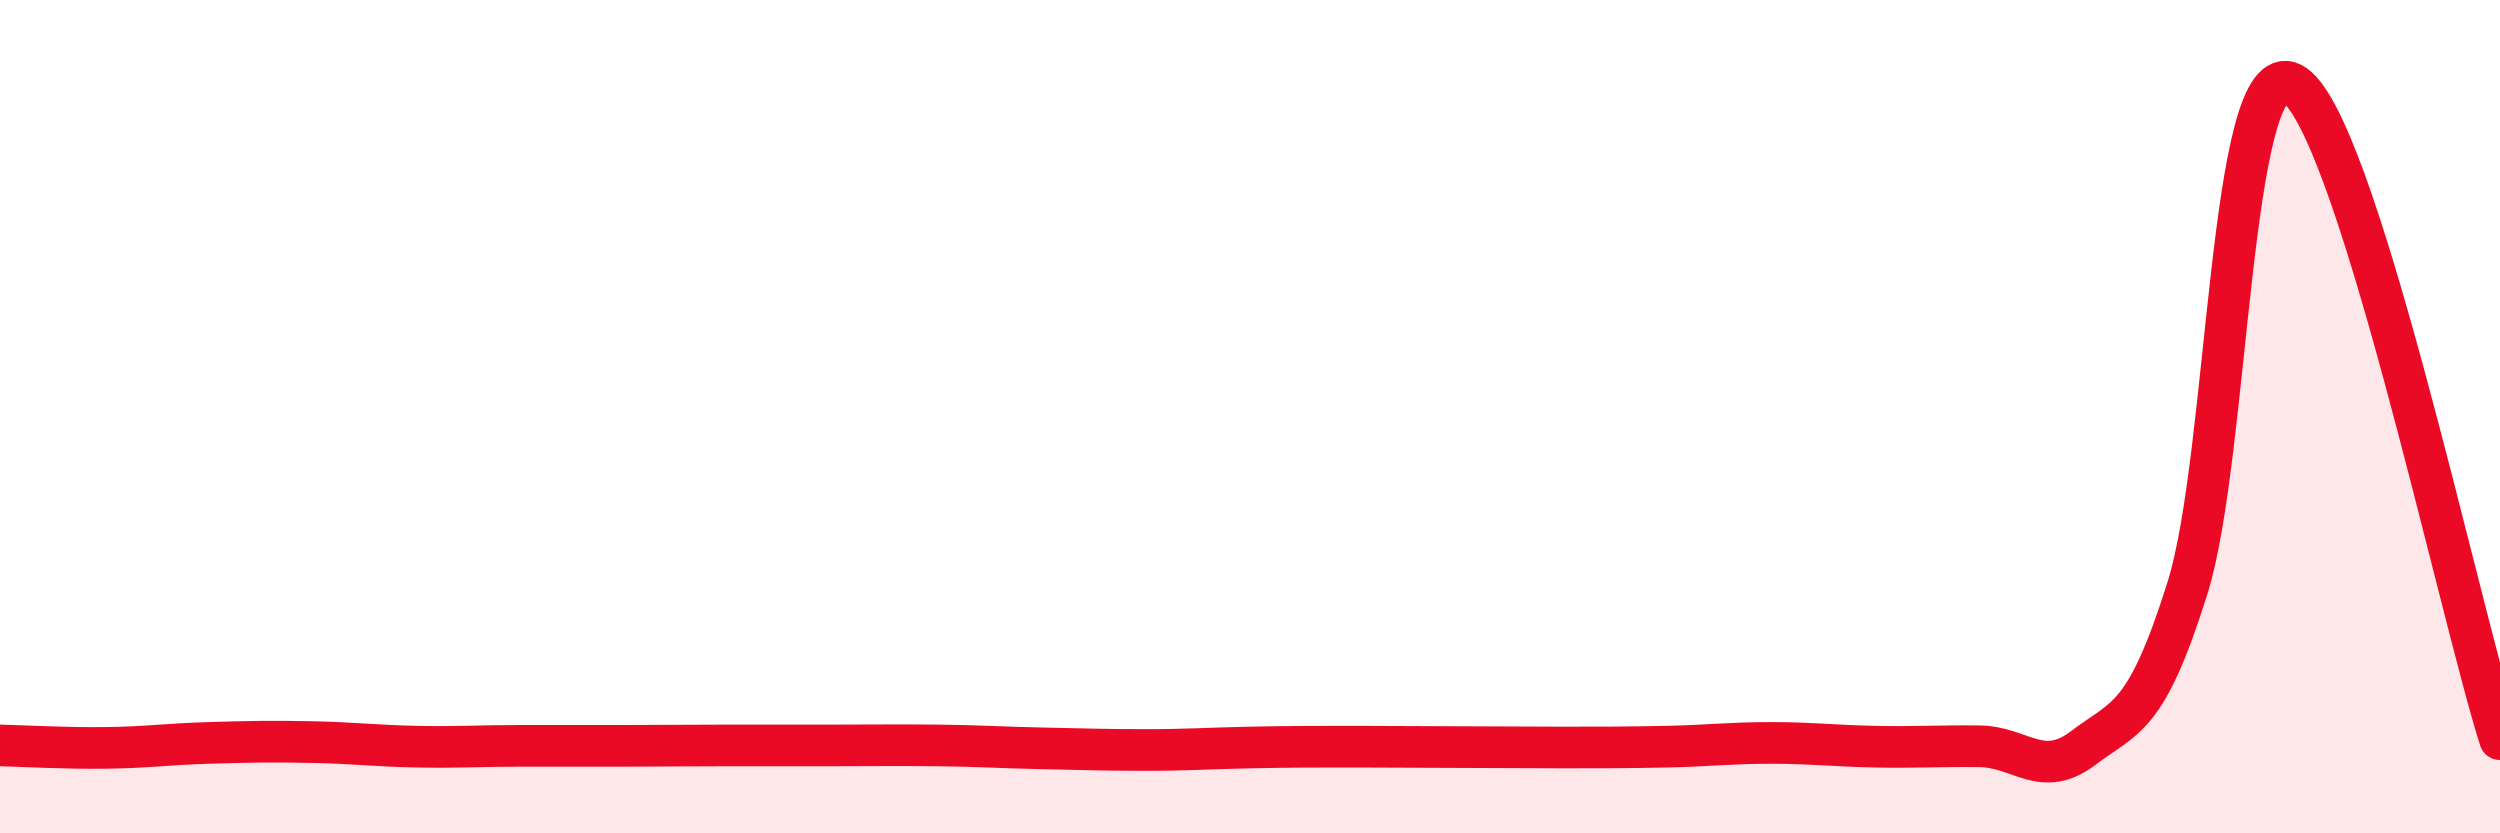
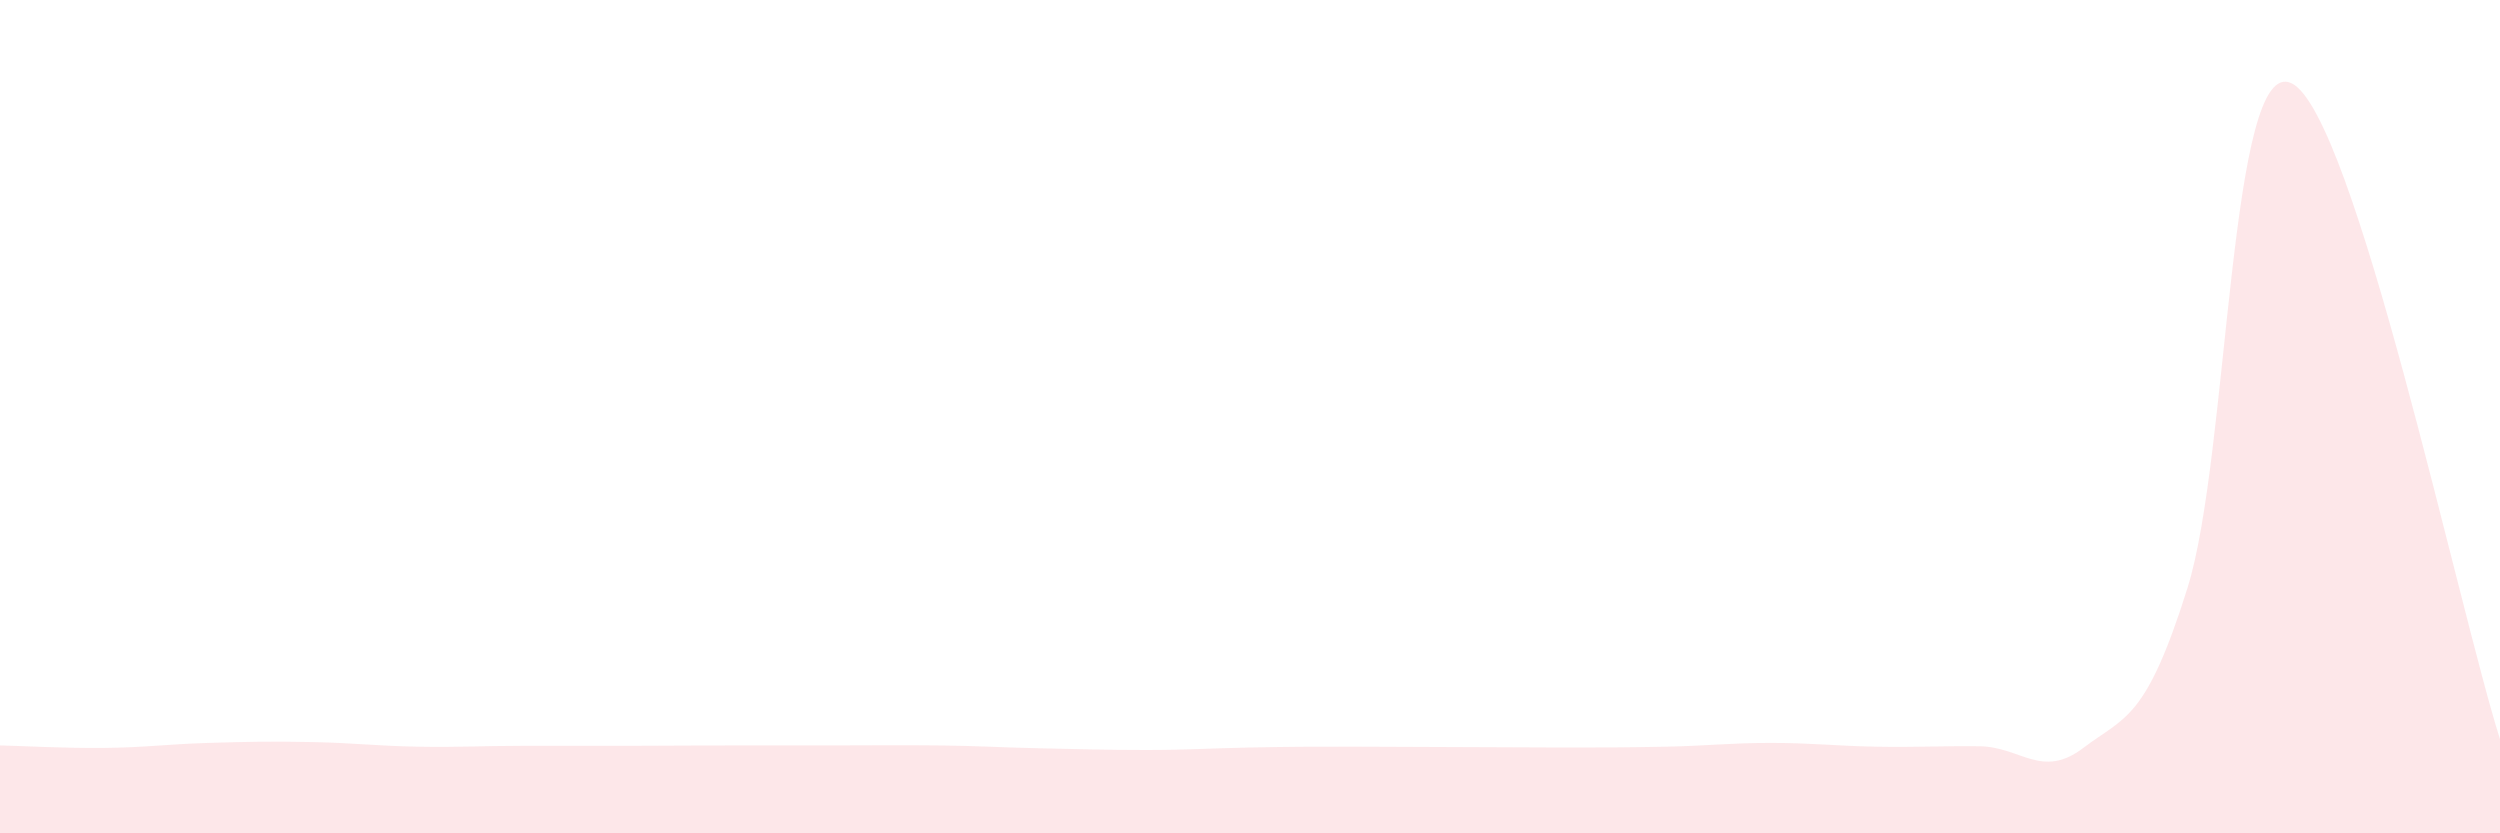
<svg xmlns="http://www.w3.org/2000/svg" width="60" height="20" viewBox="0 0 60 20">
  <path d="M 0,17.89 C 0.5,17.9 1.5,17.96 2.5,17.95 C 3.5,17.94 4,17.86 5,17.83 C 6,17.8 6.5,17.79 7.5,17.81 C 8.5,17.83 9,17.9 10,17.92 C 11,17.94 11.5,17.9 12.5,17.9 C 13.5,17.9 14,17.9 15,17.9 C 16,17.9 16.5,17.89 17.5,17.89 C 18.5,17.89 19,17.89 20,17.89 C 21,17.89 21.5,17.88 22.5,17.89 C 23.5,17.9 24,17.94 25,17.96 C 26,17.98 26.5,18 27.5,18 C 28.5,18 29,17.96 30,17.94 C 31,17.92 31.5,17.92 32.5,17.92 C 33.5,17.92 34,17.93 35,17.93 C 36,17.93 36.5,17.94 37.5,17.94 C 38.5,17.94 39,17.94 40,17.92 C 41,17.9 41.5,17.83 42.5,17.83 C 43.5,17.83 44,17.9 45,17.92 C 46,17.94 46.5,17.9 47.5,17.91 C 48.5,17.92 49,18.71 50,17.95 C 51,17.19 51.5,17.3 52.5,14.11 C 53.5,10.92 53.5,1.27 55,2 C 56.5,2.73 59,14.59 60,17.74L60 20L0 20Z" fill="#EB0A25" opacity="0.1" stroke-linecap="round" stroke-linejoin="round" />
-   <path d="M 0,17.89 C 0.5,17.9 1.5,17.96 2.5,17.95 C 3.5,17.94 4,17.86 5,17.83 C 6,17.8 6.5,17.79 7.5,17.81 C 8.5,17.83 9,17.9 10,17.92 C 11,17.94 11.5,17.9 12.5,17.9 C 13.5,17.9 14,17.9 15,17.9 C 16,17.9 16.5,17.89 17.5,17.89 C 18.5,17.89 19,17.89 20,17.89 C 21,17.89 21.5,17.88 22.5,17.89 C 23.5,17.9 24,17.94 25,17.96 C 26,17.98 26.5,18 27.5,18 C 28.5,18 29,17.96 30,17.94 C 31,17.92 31.5,17.92 32.5,17.92 C 33.5,17.92 34,17.93 35,17.93 C 36,17.93 36.5,17.94 37.5,17.94 C 38.5,17.94 39,17.94 40,17.92 C 41,17.9 41.5,17.83 42.5,17.83 C 43.5,17.83 44,17.9 45,17.92 C 46,17.94 46.5,17.9 47.5,17.91 C 48.5,17.92 49,18.71 50,17.95 C 51,17.19 51.5,17.3 52.5,14.11 C 53.5,10.92 53.5,1.27 55,2 C 56.5,2.73 59,14.59 60,17.74" stroke="#EB0A25" stroke-width="1" fill="none" stroke-linecap="round" stroke-linejoin="round" />
</svg>